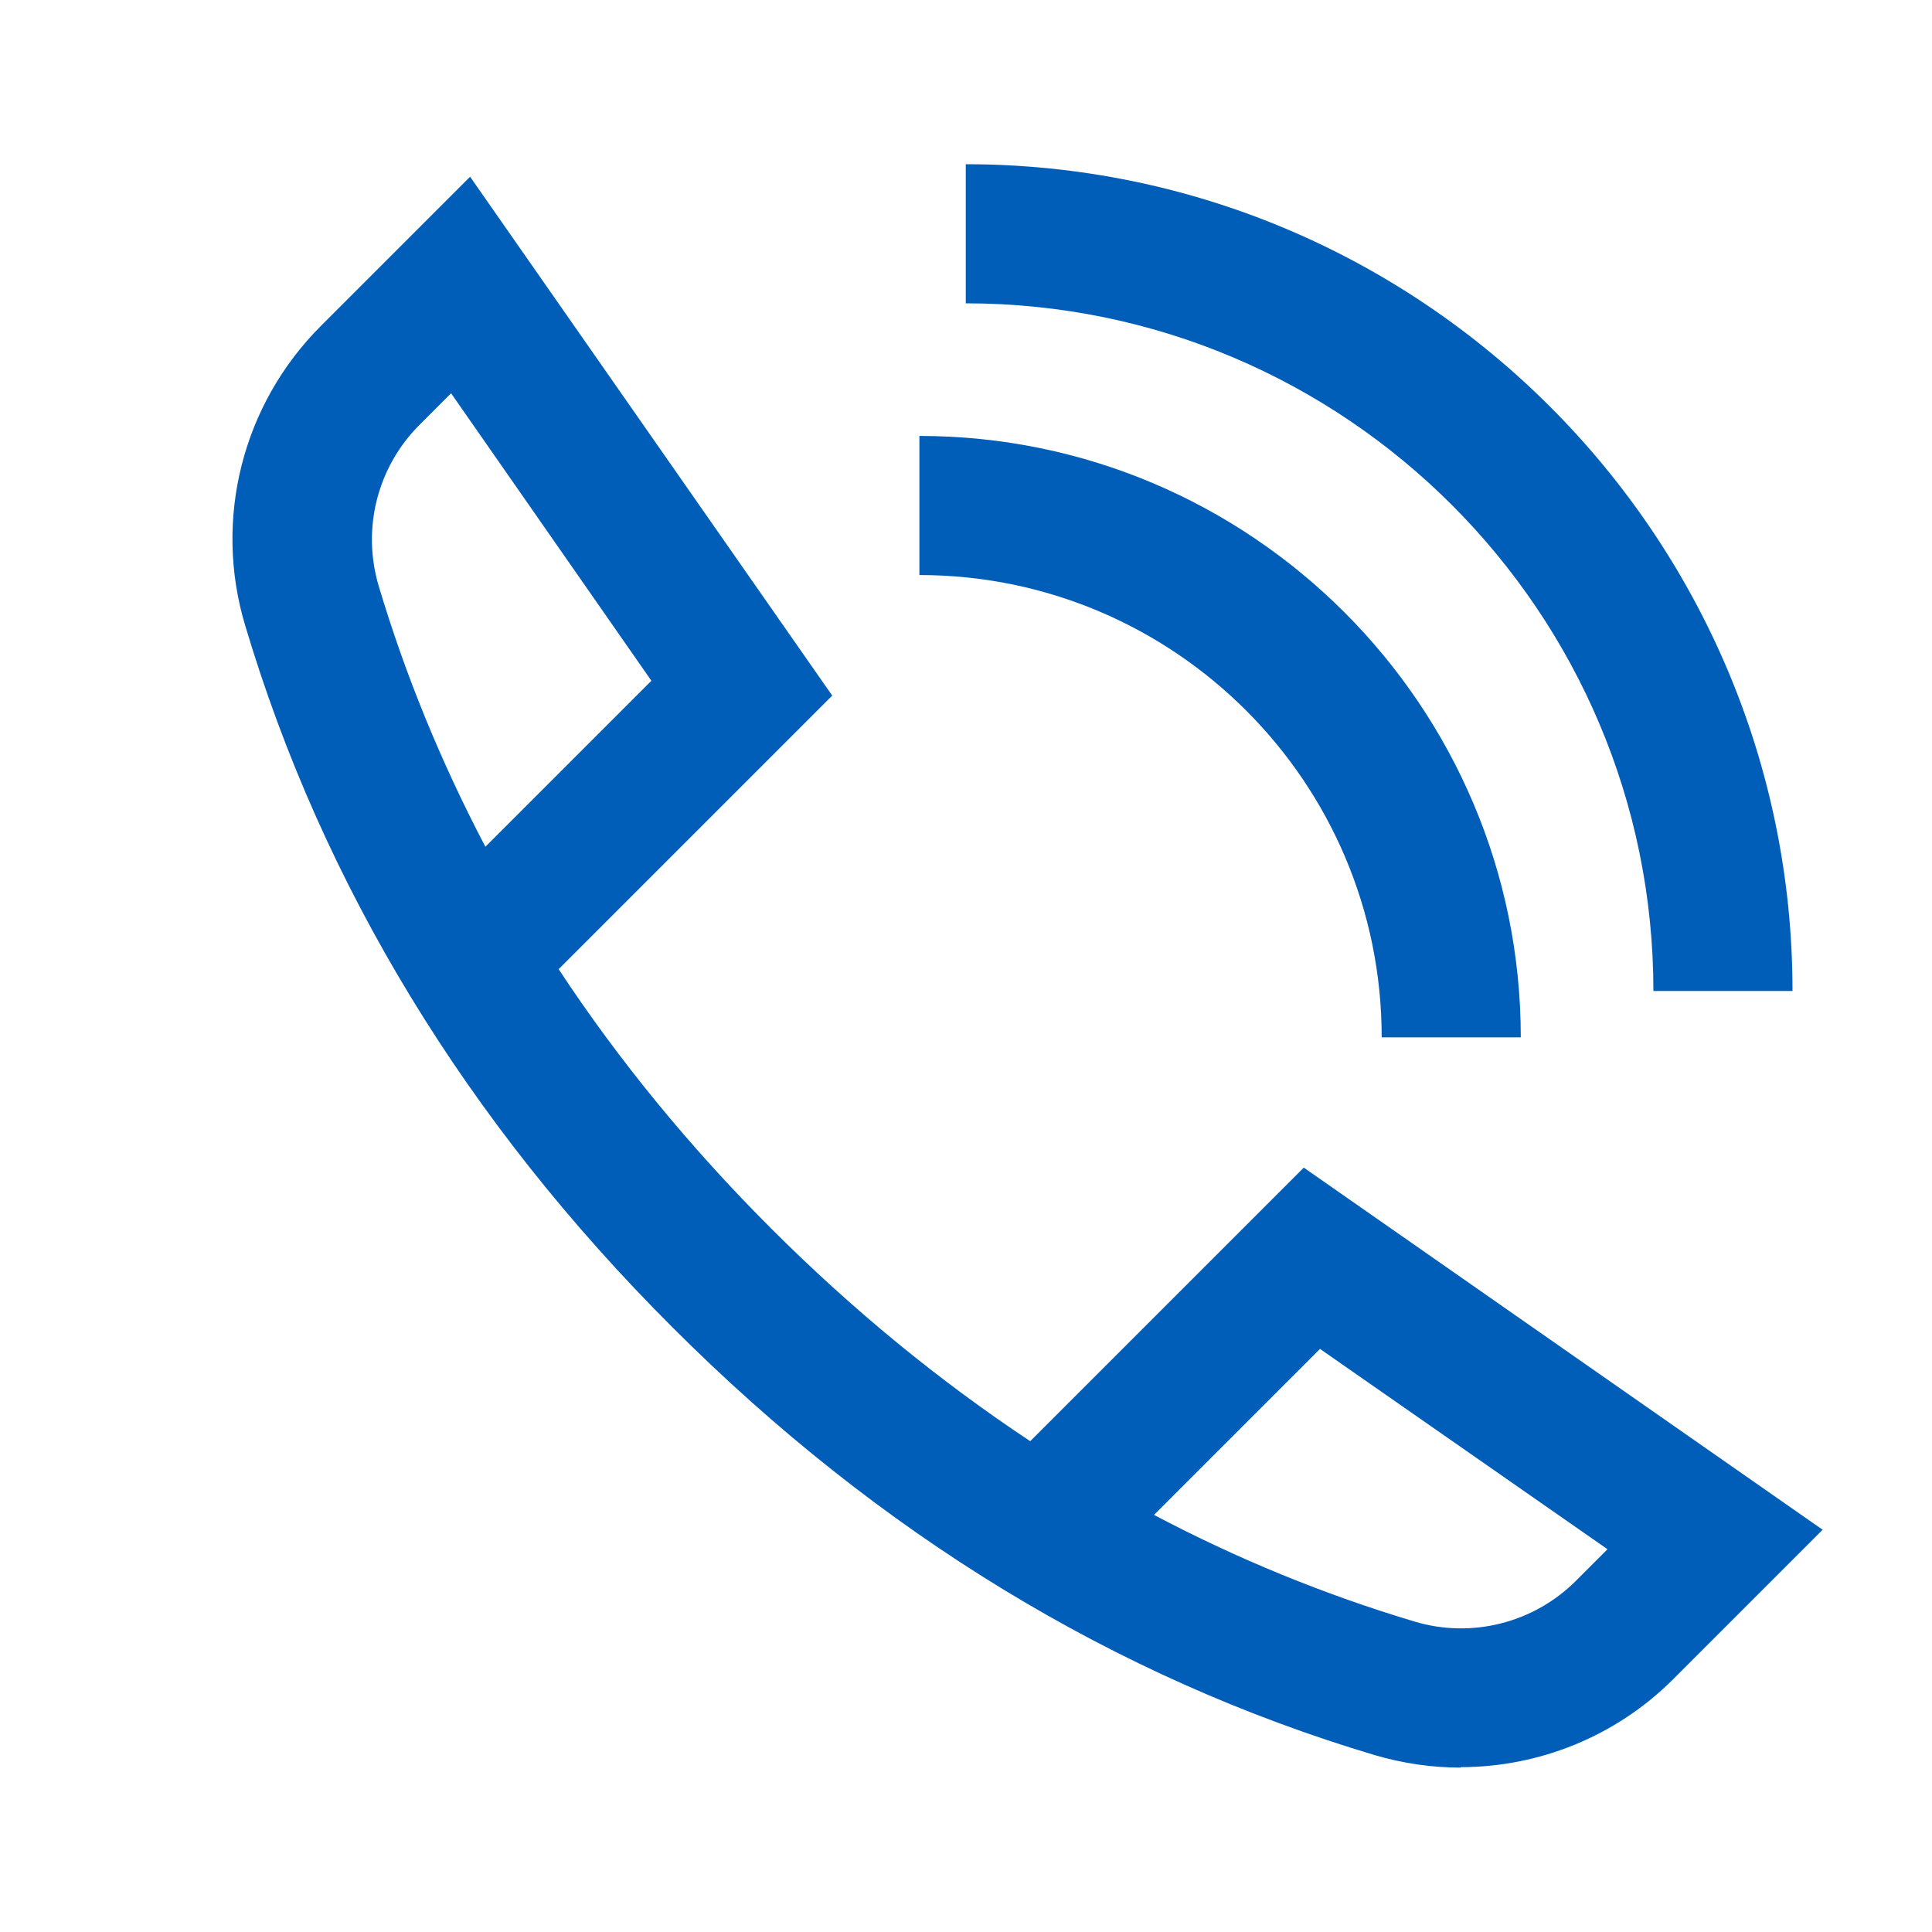
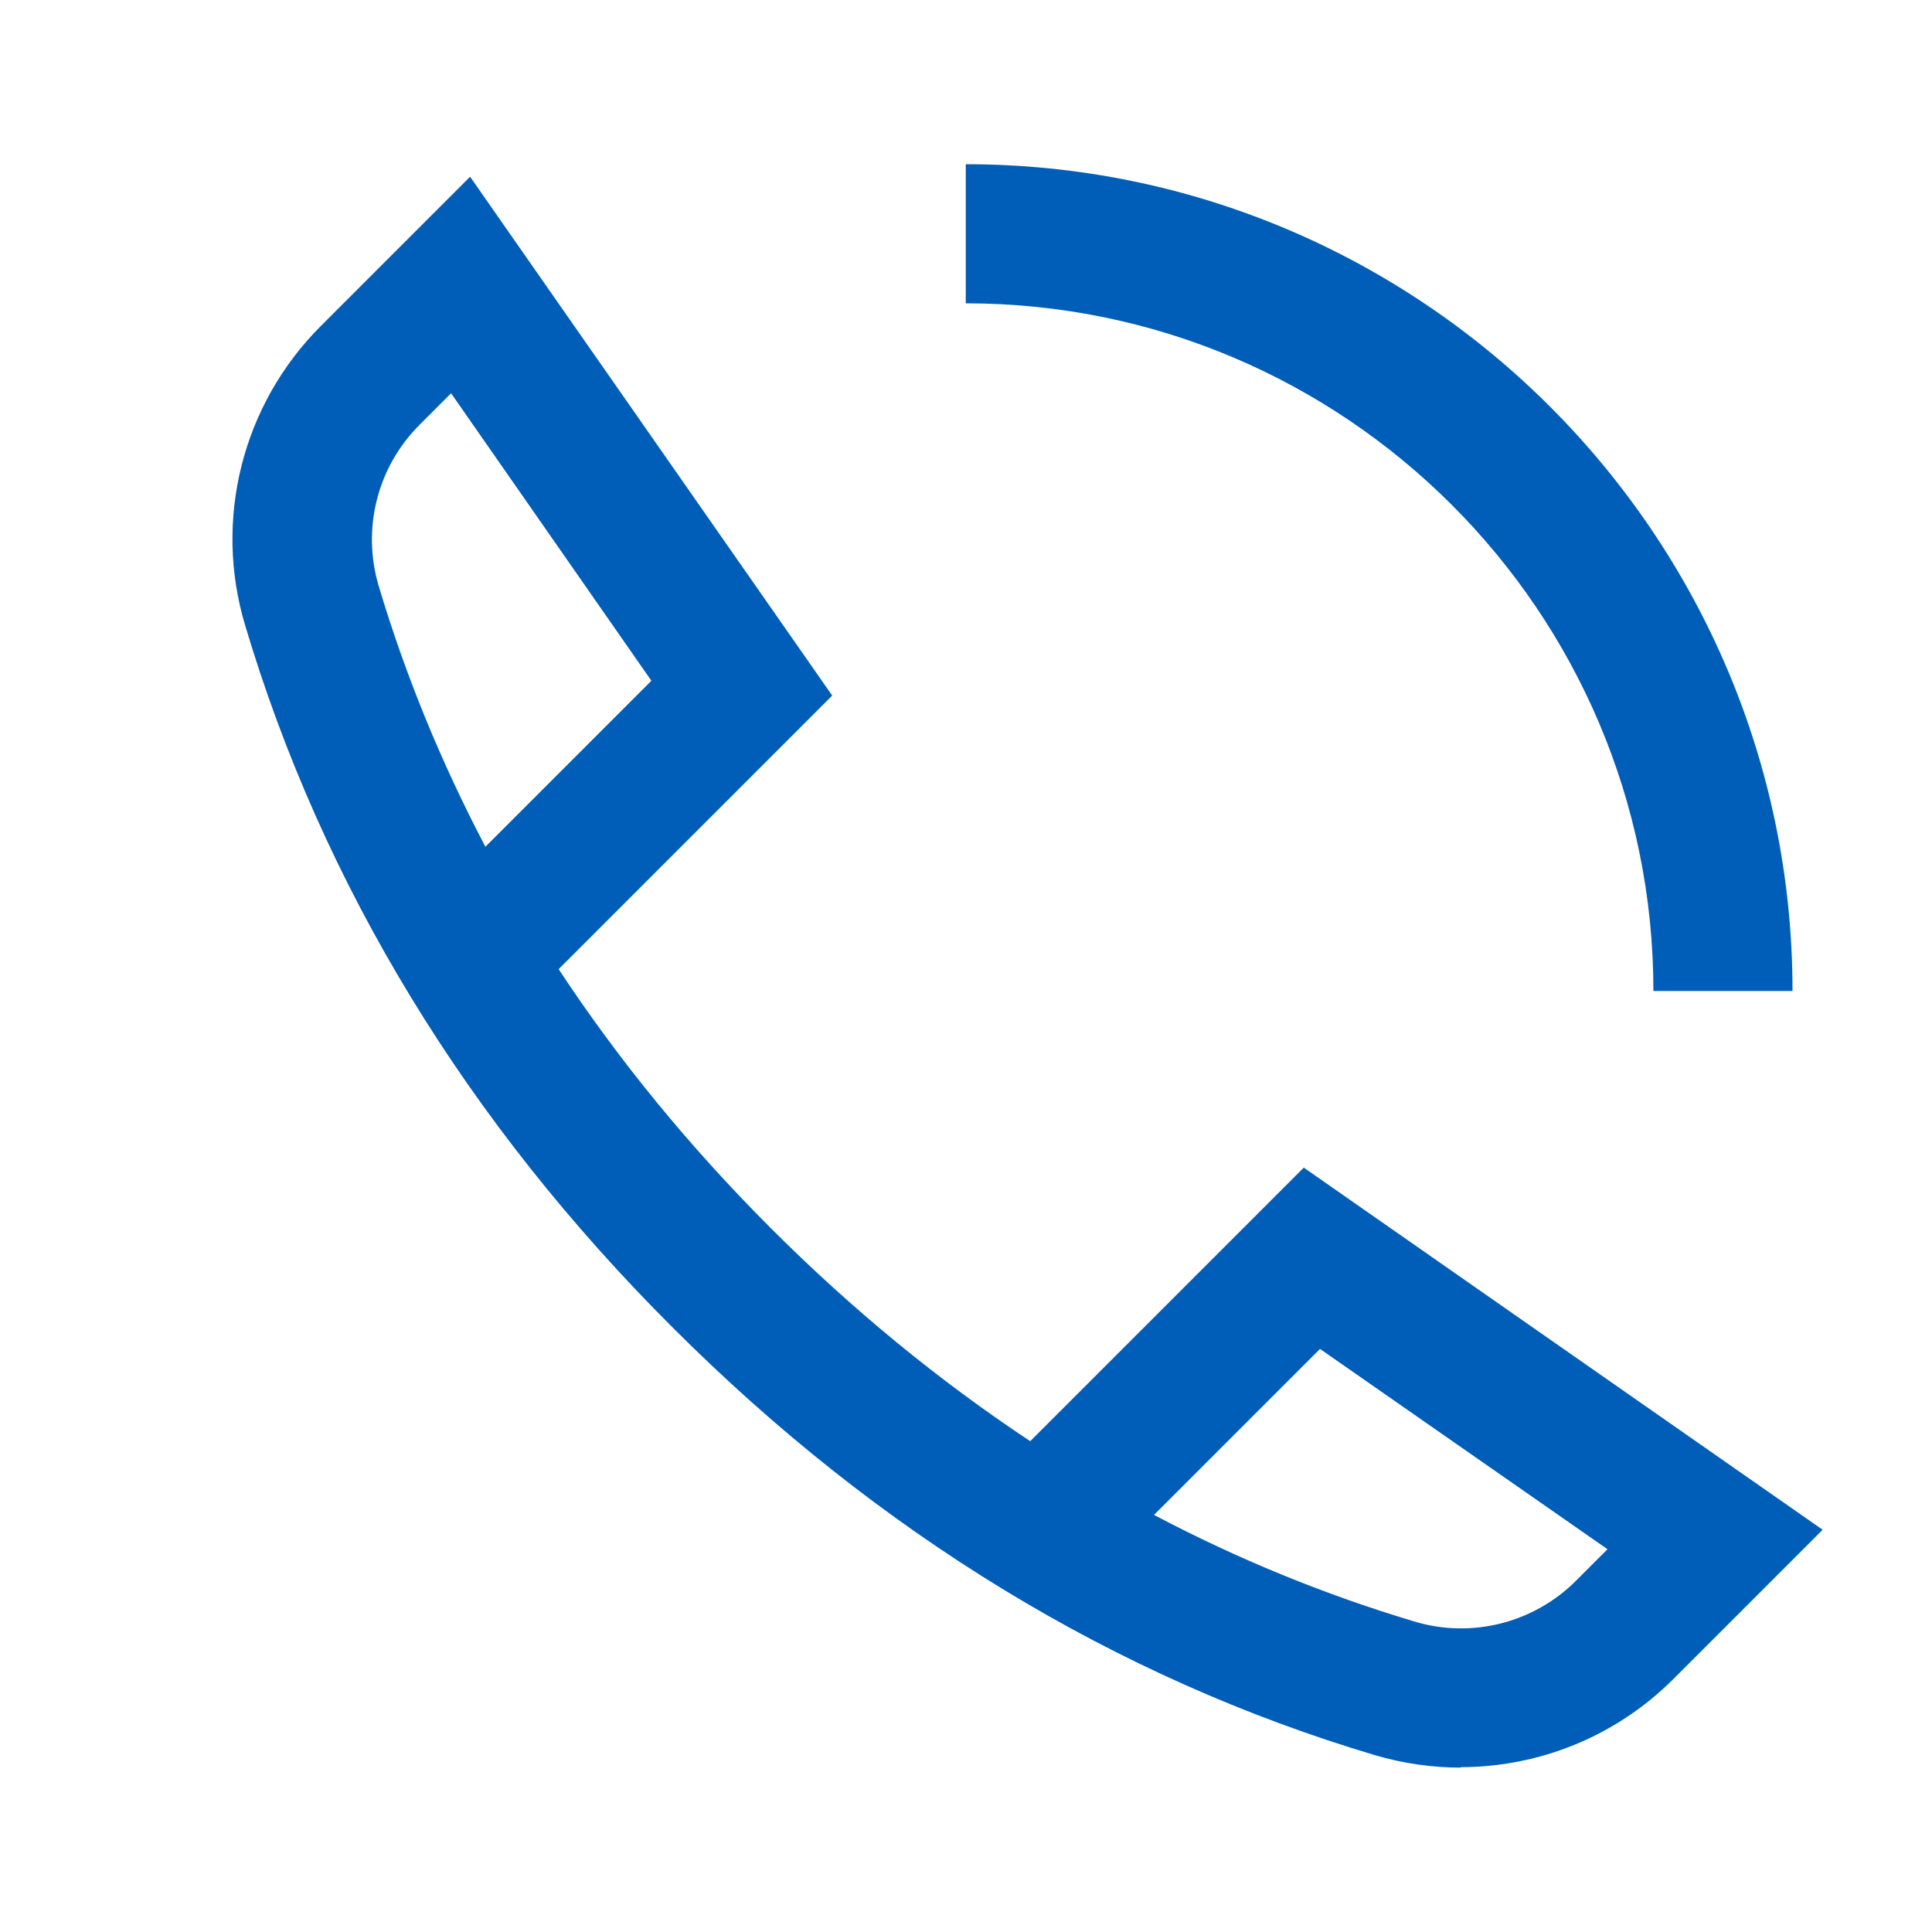
<svg xmlns="http://www.w3.org/2000/svg" width="25" height="25" viewBox="0 0 25 25" fill="none">
  <path d="M18.905 22.873C18.533 22.873 18.155 22.819 17.789 22.711C14.429 21.709 11.375 19.849 8.705 17.179C6.035 14.515 4.175 11.455 3.173 8.095C2.759 6.721 3.137 5.233 4.151 4.219L6.083 2.287L10.769 9.001L7.229 12.541C8.003 13.717 8.921 14.839 9.977 15.895C11.033 16.951 12.155 17.869 13.331 18.649L16.871 15.109L23.585 19.795L21.653 21.727C20.909 22.471 19.913 22.867 18.899 22.867L18.905 22.873ZM14.933 19.603C16.013 20.173 17.141 20.635 18.305 20.983C19.043 21.205 19.847 21.001 20.393 20.455L20.801 20.047L17.081 17.455L14.933 19.603ZM5.837 5.089L5.429 5.497C4.883 6.043 4.679 6.841 4.901 7.585C5.249 8.749 5.711 9.871 6.281 10.957L8.429 8.809L5.837 5.089Z" fill="#005EB8" />
-   <path d="M19.679 13.423H17.879C17.879 10.123 15.197 7.441 11.897 7.441V5.641C16.187 5.641 19.679 9.133 19.679 13.423Z" fill="#005EB8" />
  <path d="M23.195 12.823H21.395C21.395 7.915 17.405 3.925 12.497 3.925V2.125C18.395 2.125 23.195 6.925 23.195 12.823Z" fill="#005EB8" />
</svg>